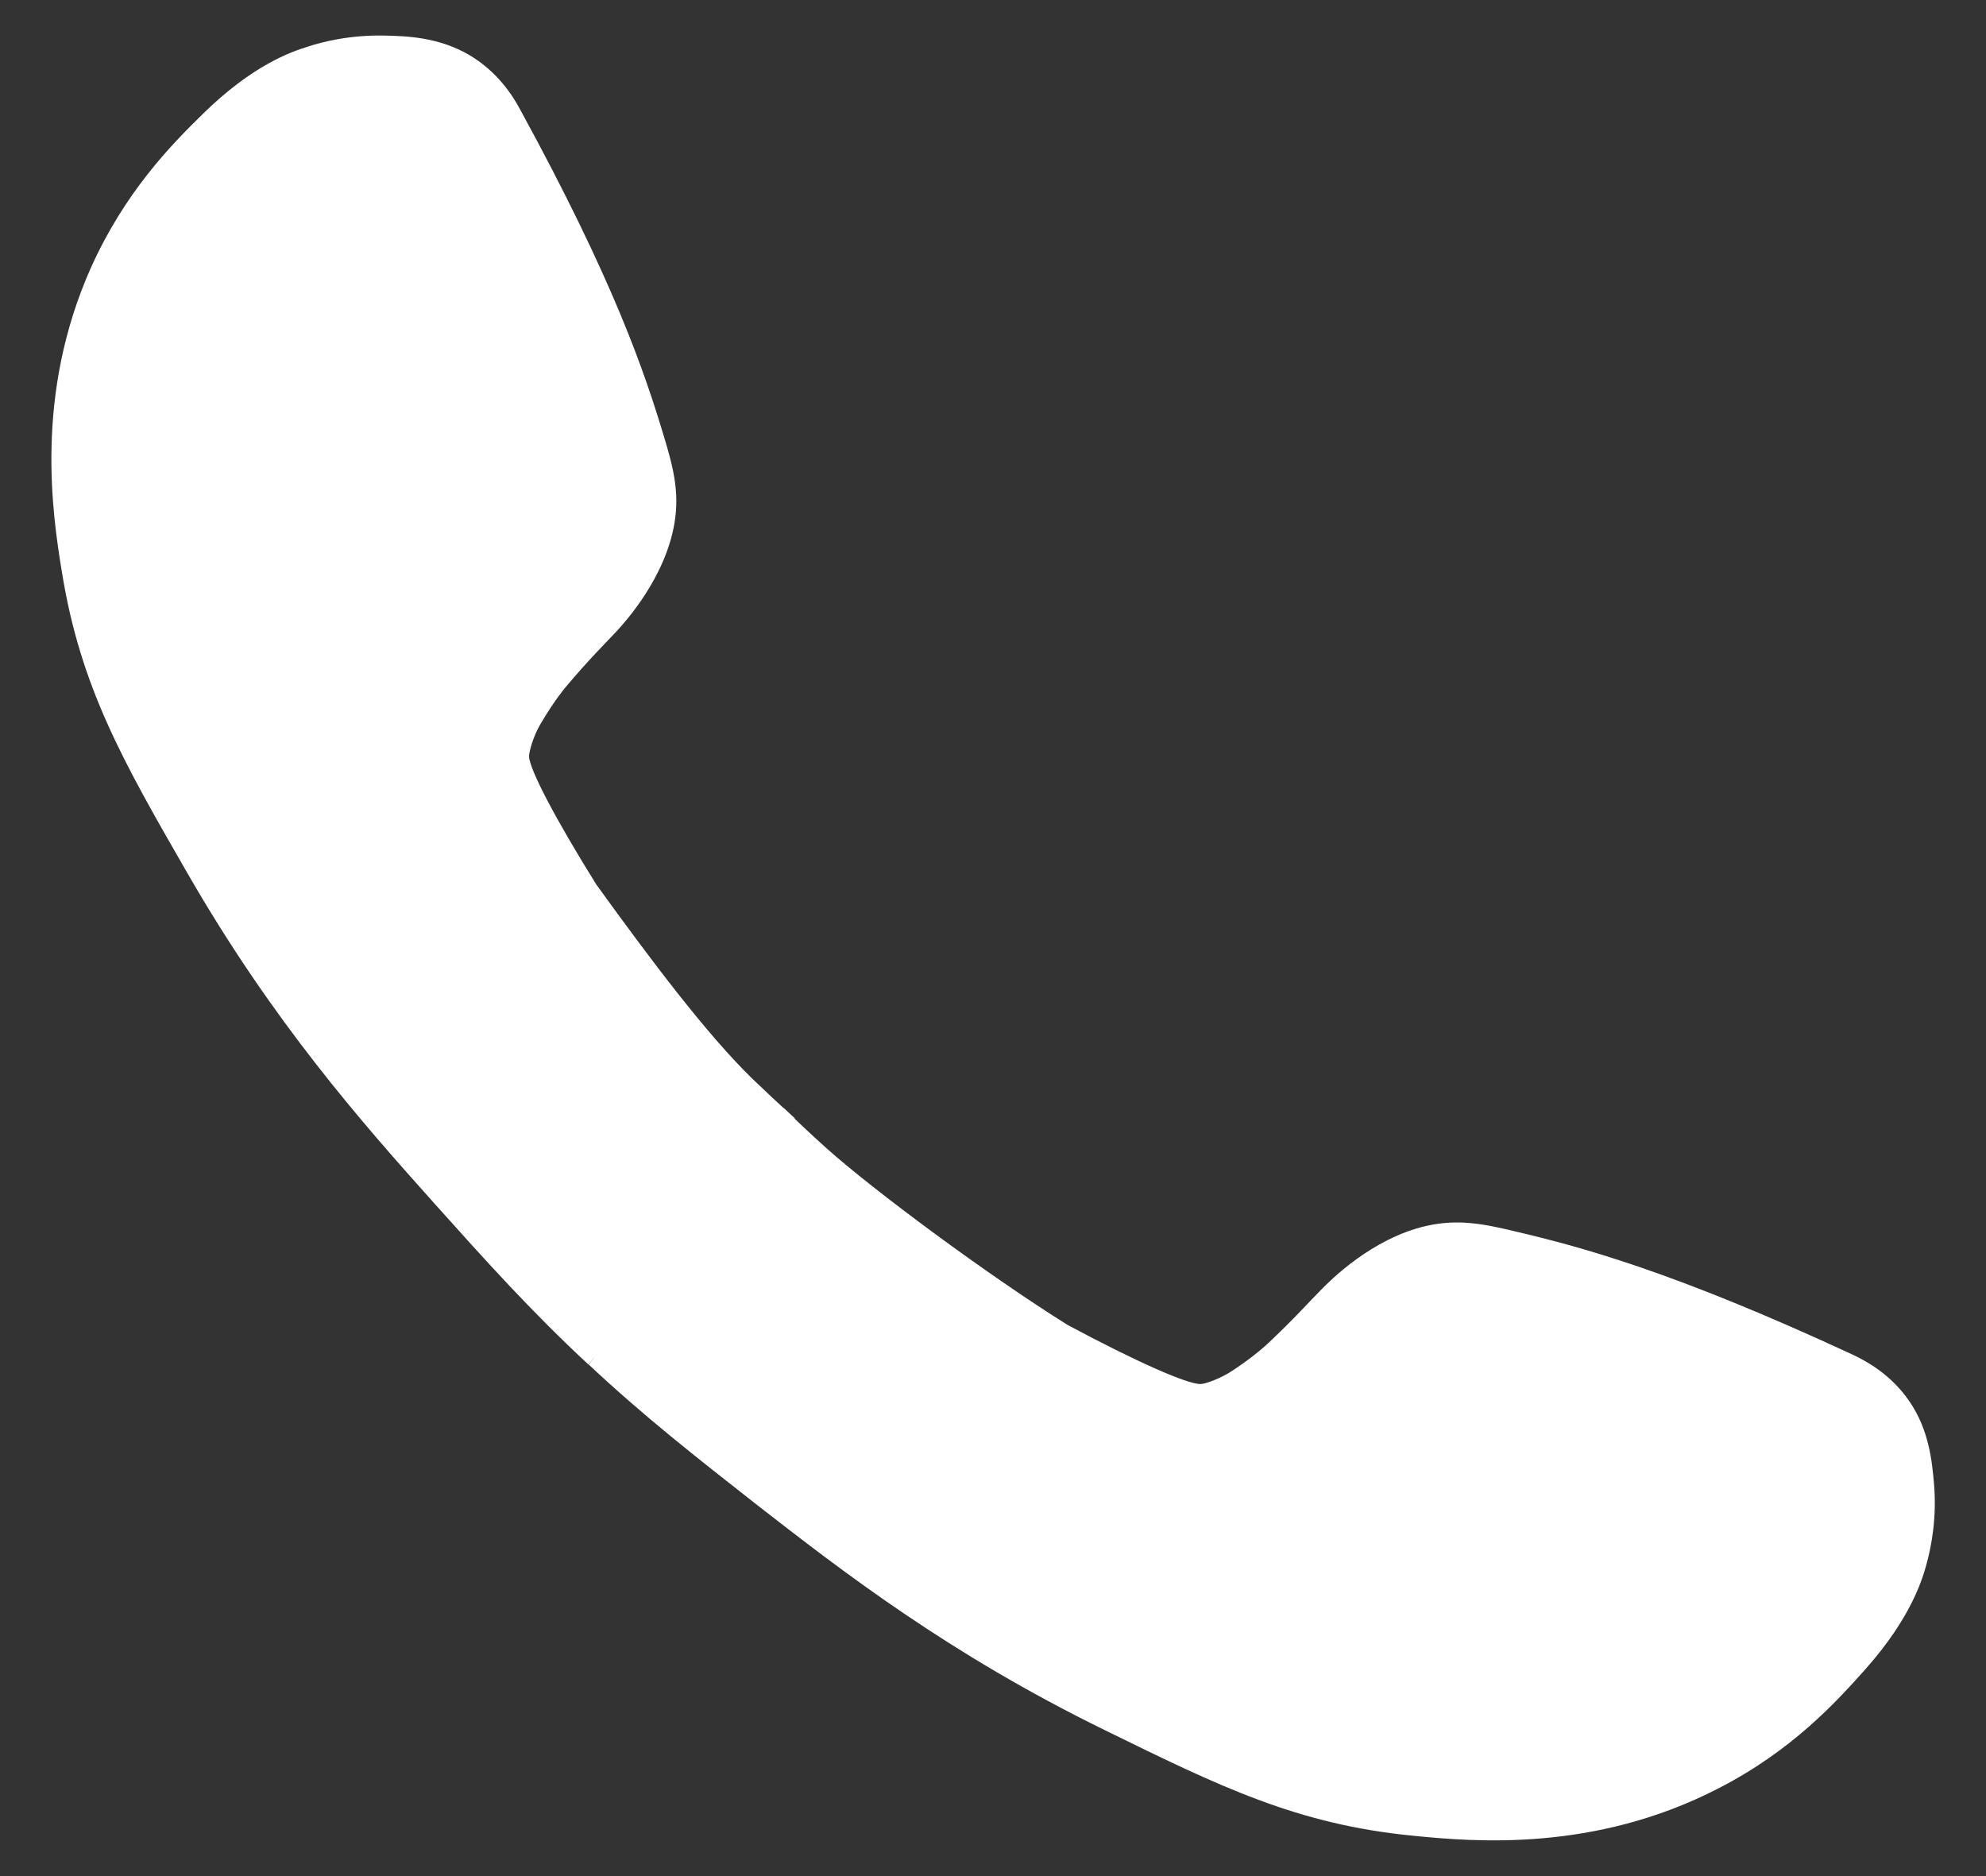
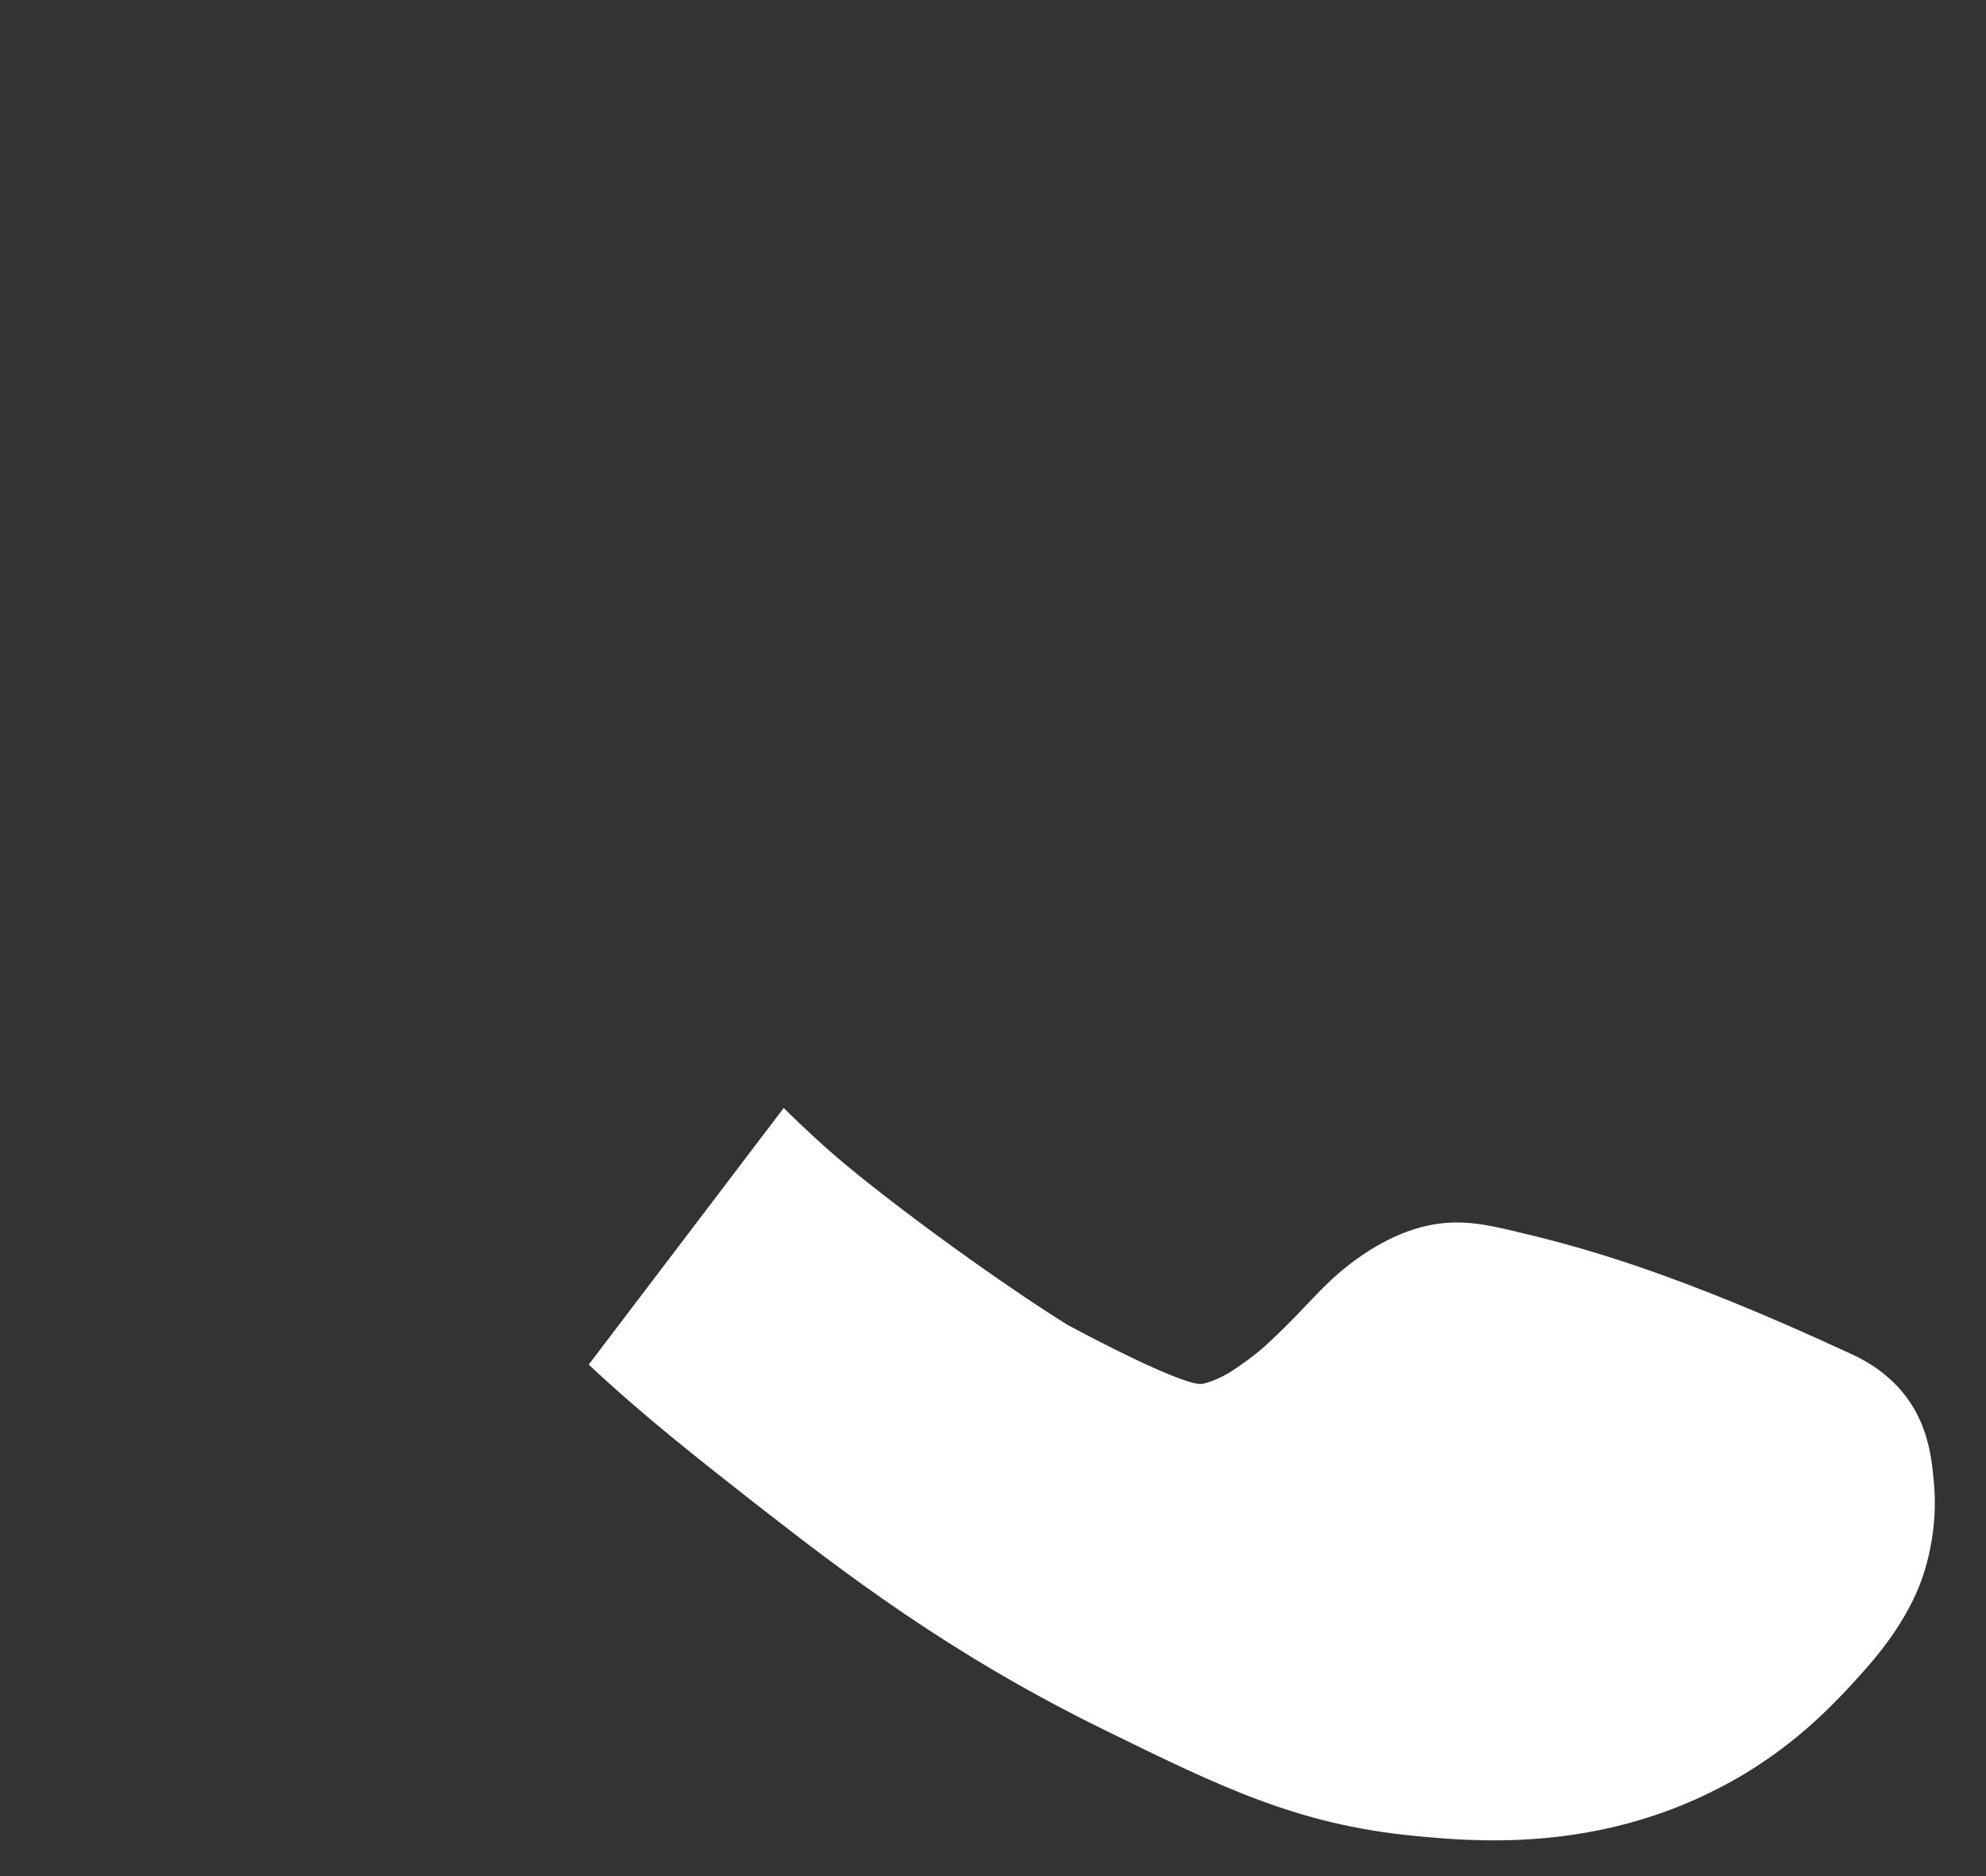
<svg xmlns="http://www.w3.org/2000/svg" width="36" height="34" viewBox="0 0 36 34" fill="none">
  <rect x="0" y="0" width="36" height="34" fill="#333333" stroke="none" />
  <g clip-path="url(#clip0_2634_1020)">
-     <path d="M14.407 20.265C14.161 20.046 13.905 19.806 13.64 19.552C12.808 18.742 11.794 17.393 10.81 16.031C10.072 14.849 9.595 13.94 9.59 13.706C9.59 13.618 9.673 13.325 9.801 13.115C10.042 12.704 10.239 12.47 10.239 12.47C10.677 11.947 10.987 11.645 11.169 11.449C11.327 11.278 12.06 10.477 12.227 9.476C12.321 8.904 12.198 8.45 12.03 7.893C11.686 6.755 11.135 5.104 9.422 1.973C9.28 1.71 9.014 1.304 8.522 1.006C7.956 0.669 7.365 0.654 6.981 0.645C6.347 0.63 5.845 0.757 5.564 0.85C5.288 0.938 4.58 1.172 3.66 2.081C3.113 2.618 2.262 3.478 1.642 4.865C0.628 7.151 0.943 9.285 1.125 10.384C1.46 12.45 2.228 13.794 3.384 15.801C4.944 18.517 6.553 20.334 7.882 21.819C8.797 22.84 9.639 23.777 10.667 24.73" fill="white" />
    <path d="M14.206 20.08C14.442 20.314 14.698 20.554 14.969 20.798C15.835 21.575 17.921 23.118 19.353 24.012C20.584 24.672 21.529 25.091 21.765 25.082C21.853 25.082 22.144 24.974 22.345 24.837C22.744 24.574 22.965 24.364 22.965 24.364C23.462 23.9 23.748 23.573 23.94 23.382C24.102 23.216 24.865 22.439 25.864 22.215C26.435 22.088 26.898 22.18 27.468 22.317C28.635 22.591 30.328 23.04 33.581 24.549C33.851 24.676 34.279 24.916 34.604 25.385C34.973 25.917 35.022 26.498 35.057 26.884C35.111 27.509 35.008 28.017 34.934 28.301C34.86 28.579 34.668 29.292 33.807 30.259C33.295 30.831 32.488 31.73 31.125 32.423C28.891 33.566 26.725 33.38 25.608 33.268C23.512 33.063 22.114 32.379 20.023 31.353C17.198 29.971 15.274 28.481 13.699 27.255C12.641 26.425 11.666 25.663 10.672 24.73" fill="white" />
  </g>
  <defs>
    <clipPath id="clip0_2634_1020">
      <rect width="36" height="34" fill="white" />
    </clipPath>
  </defs>
</svg>